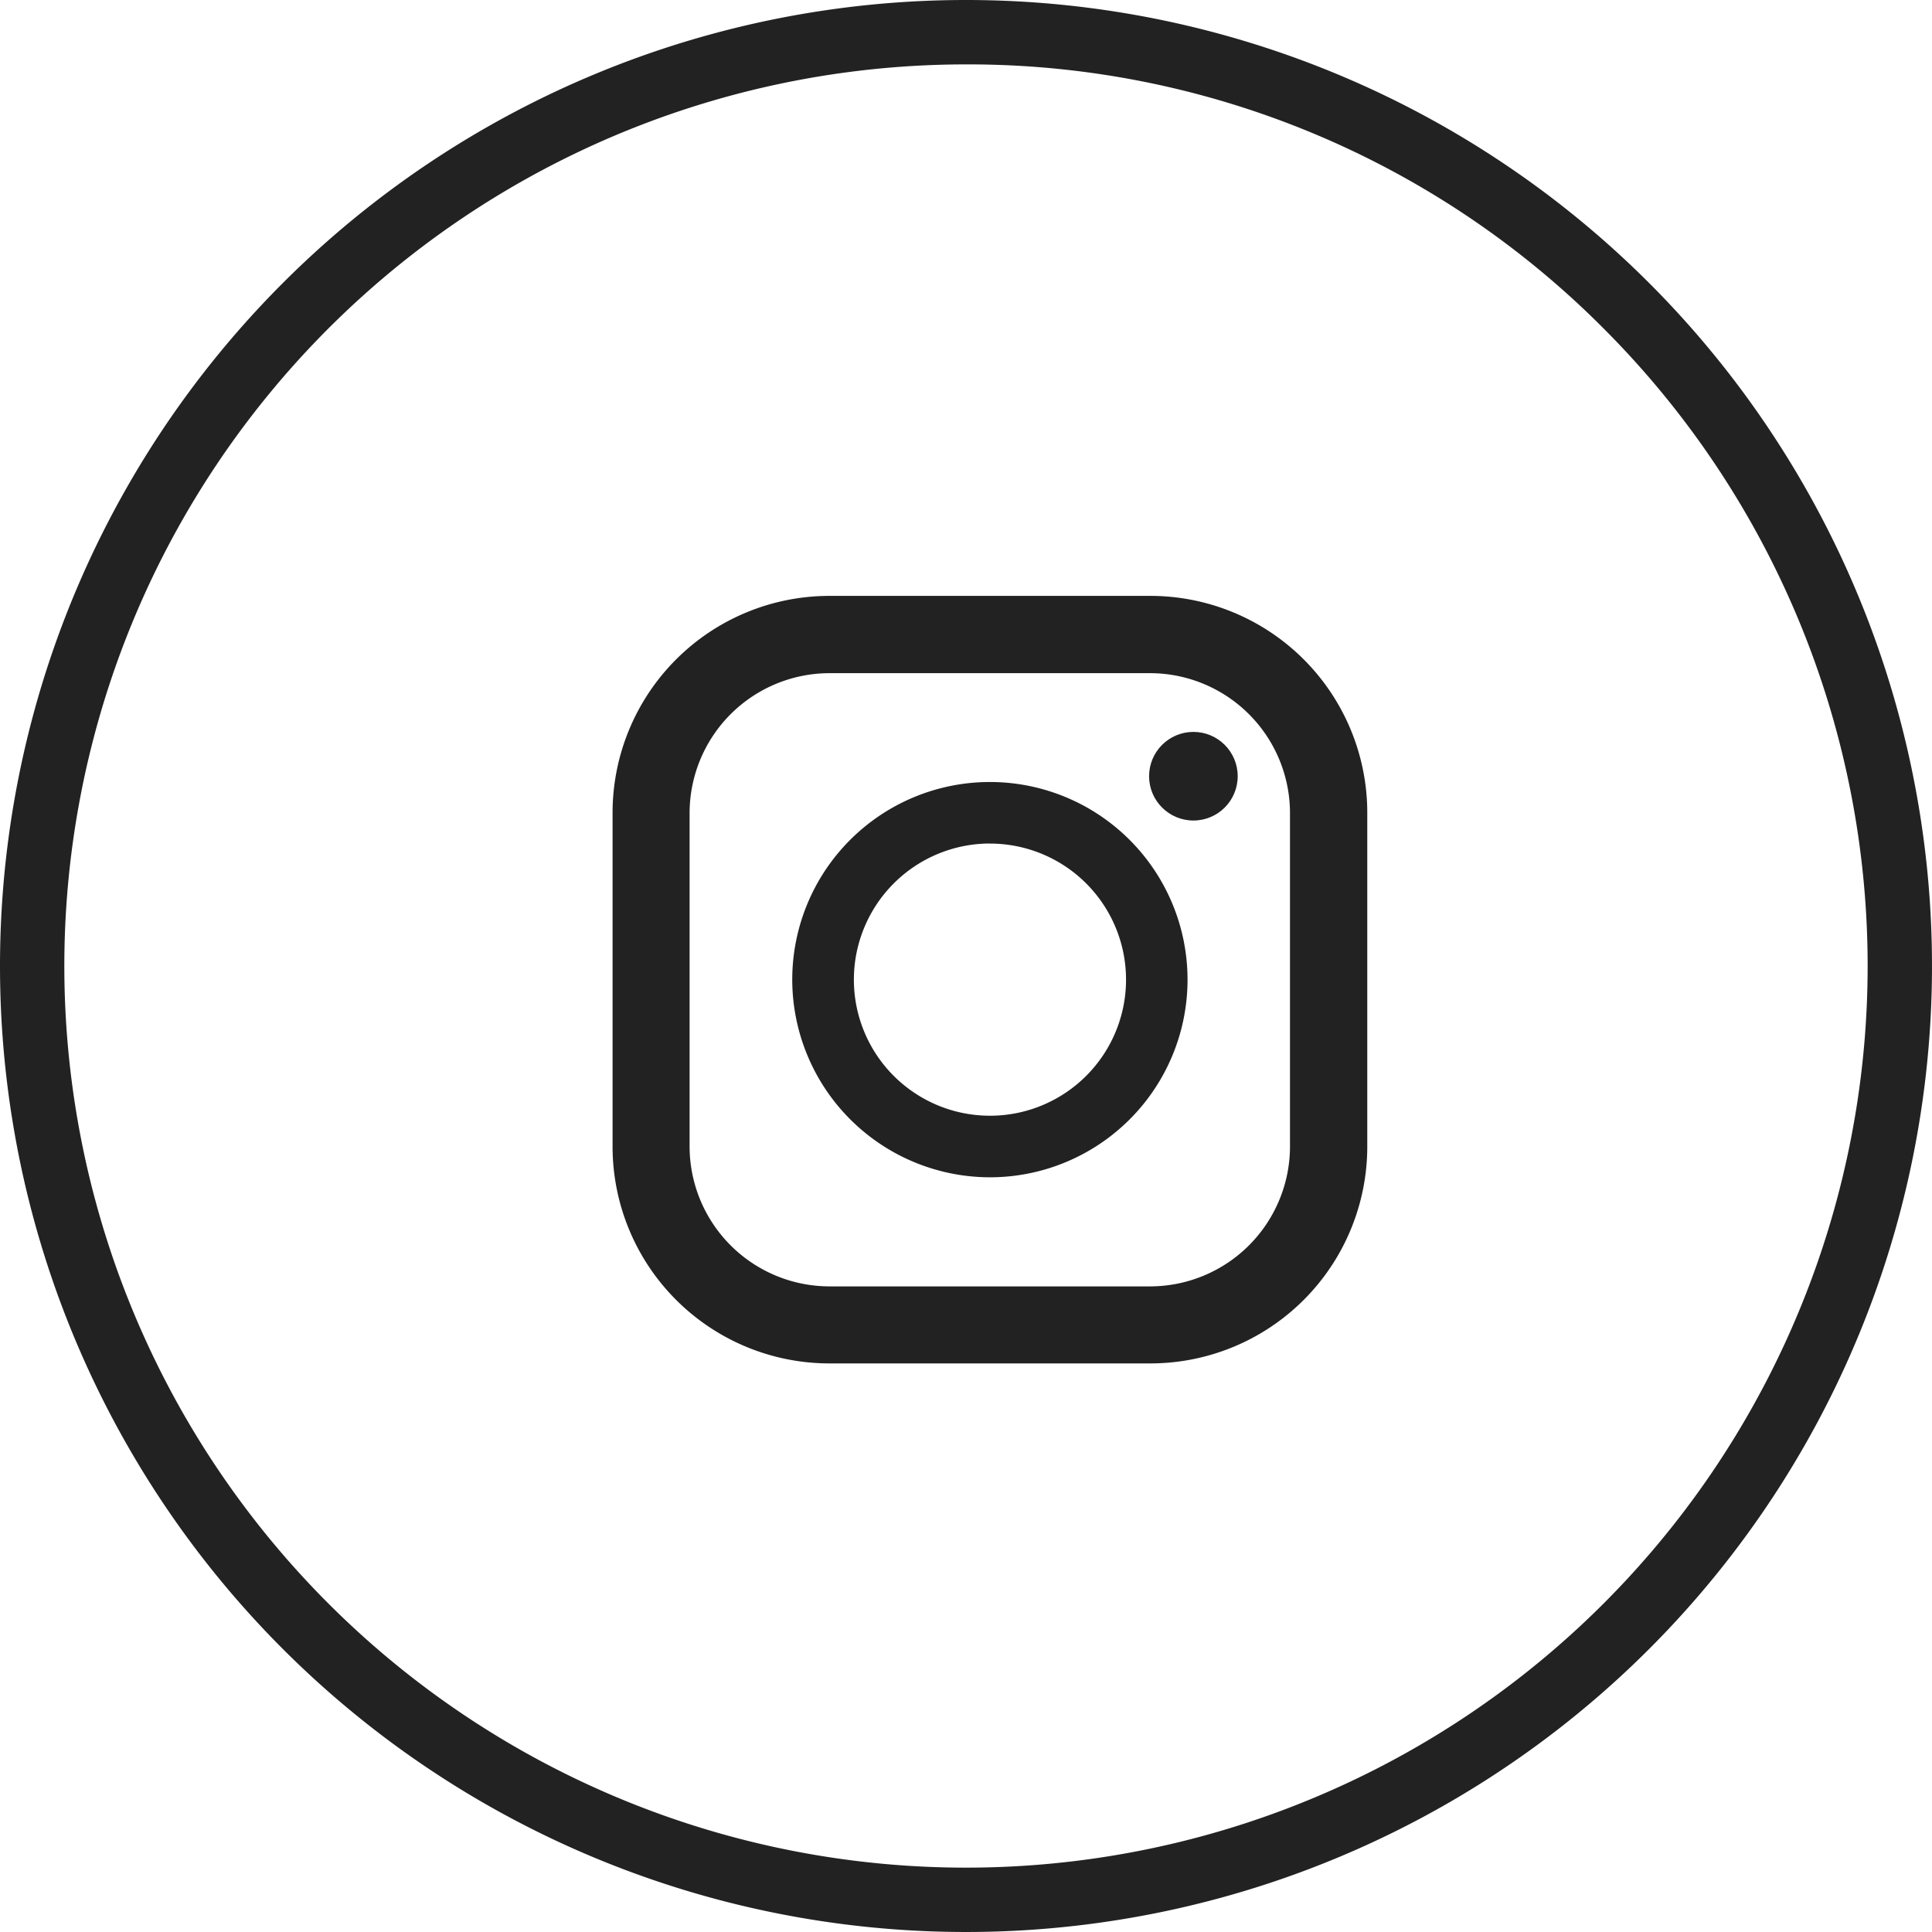
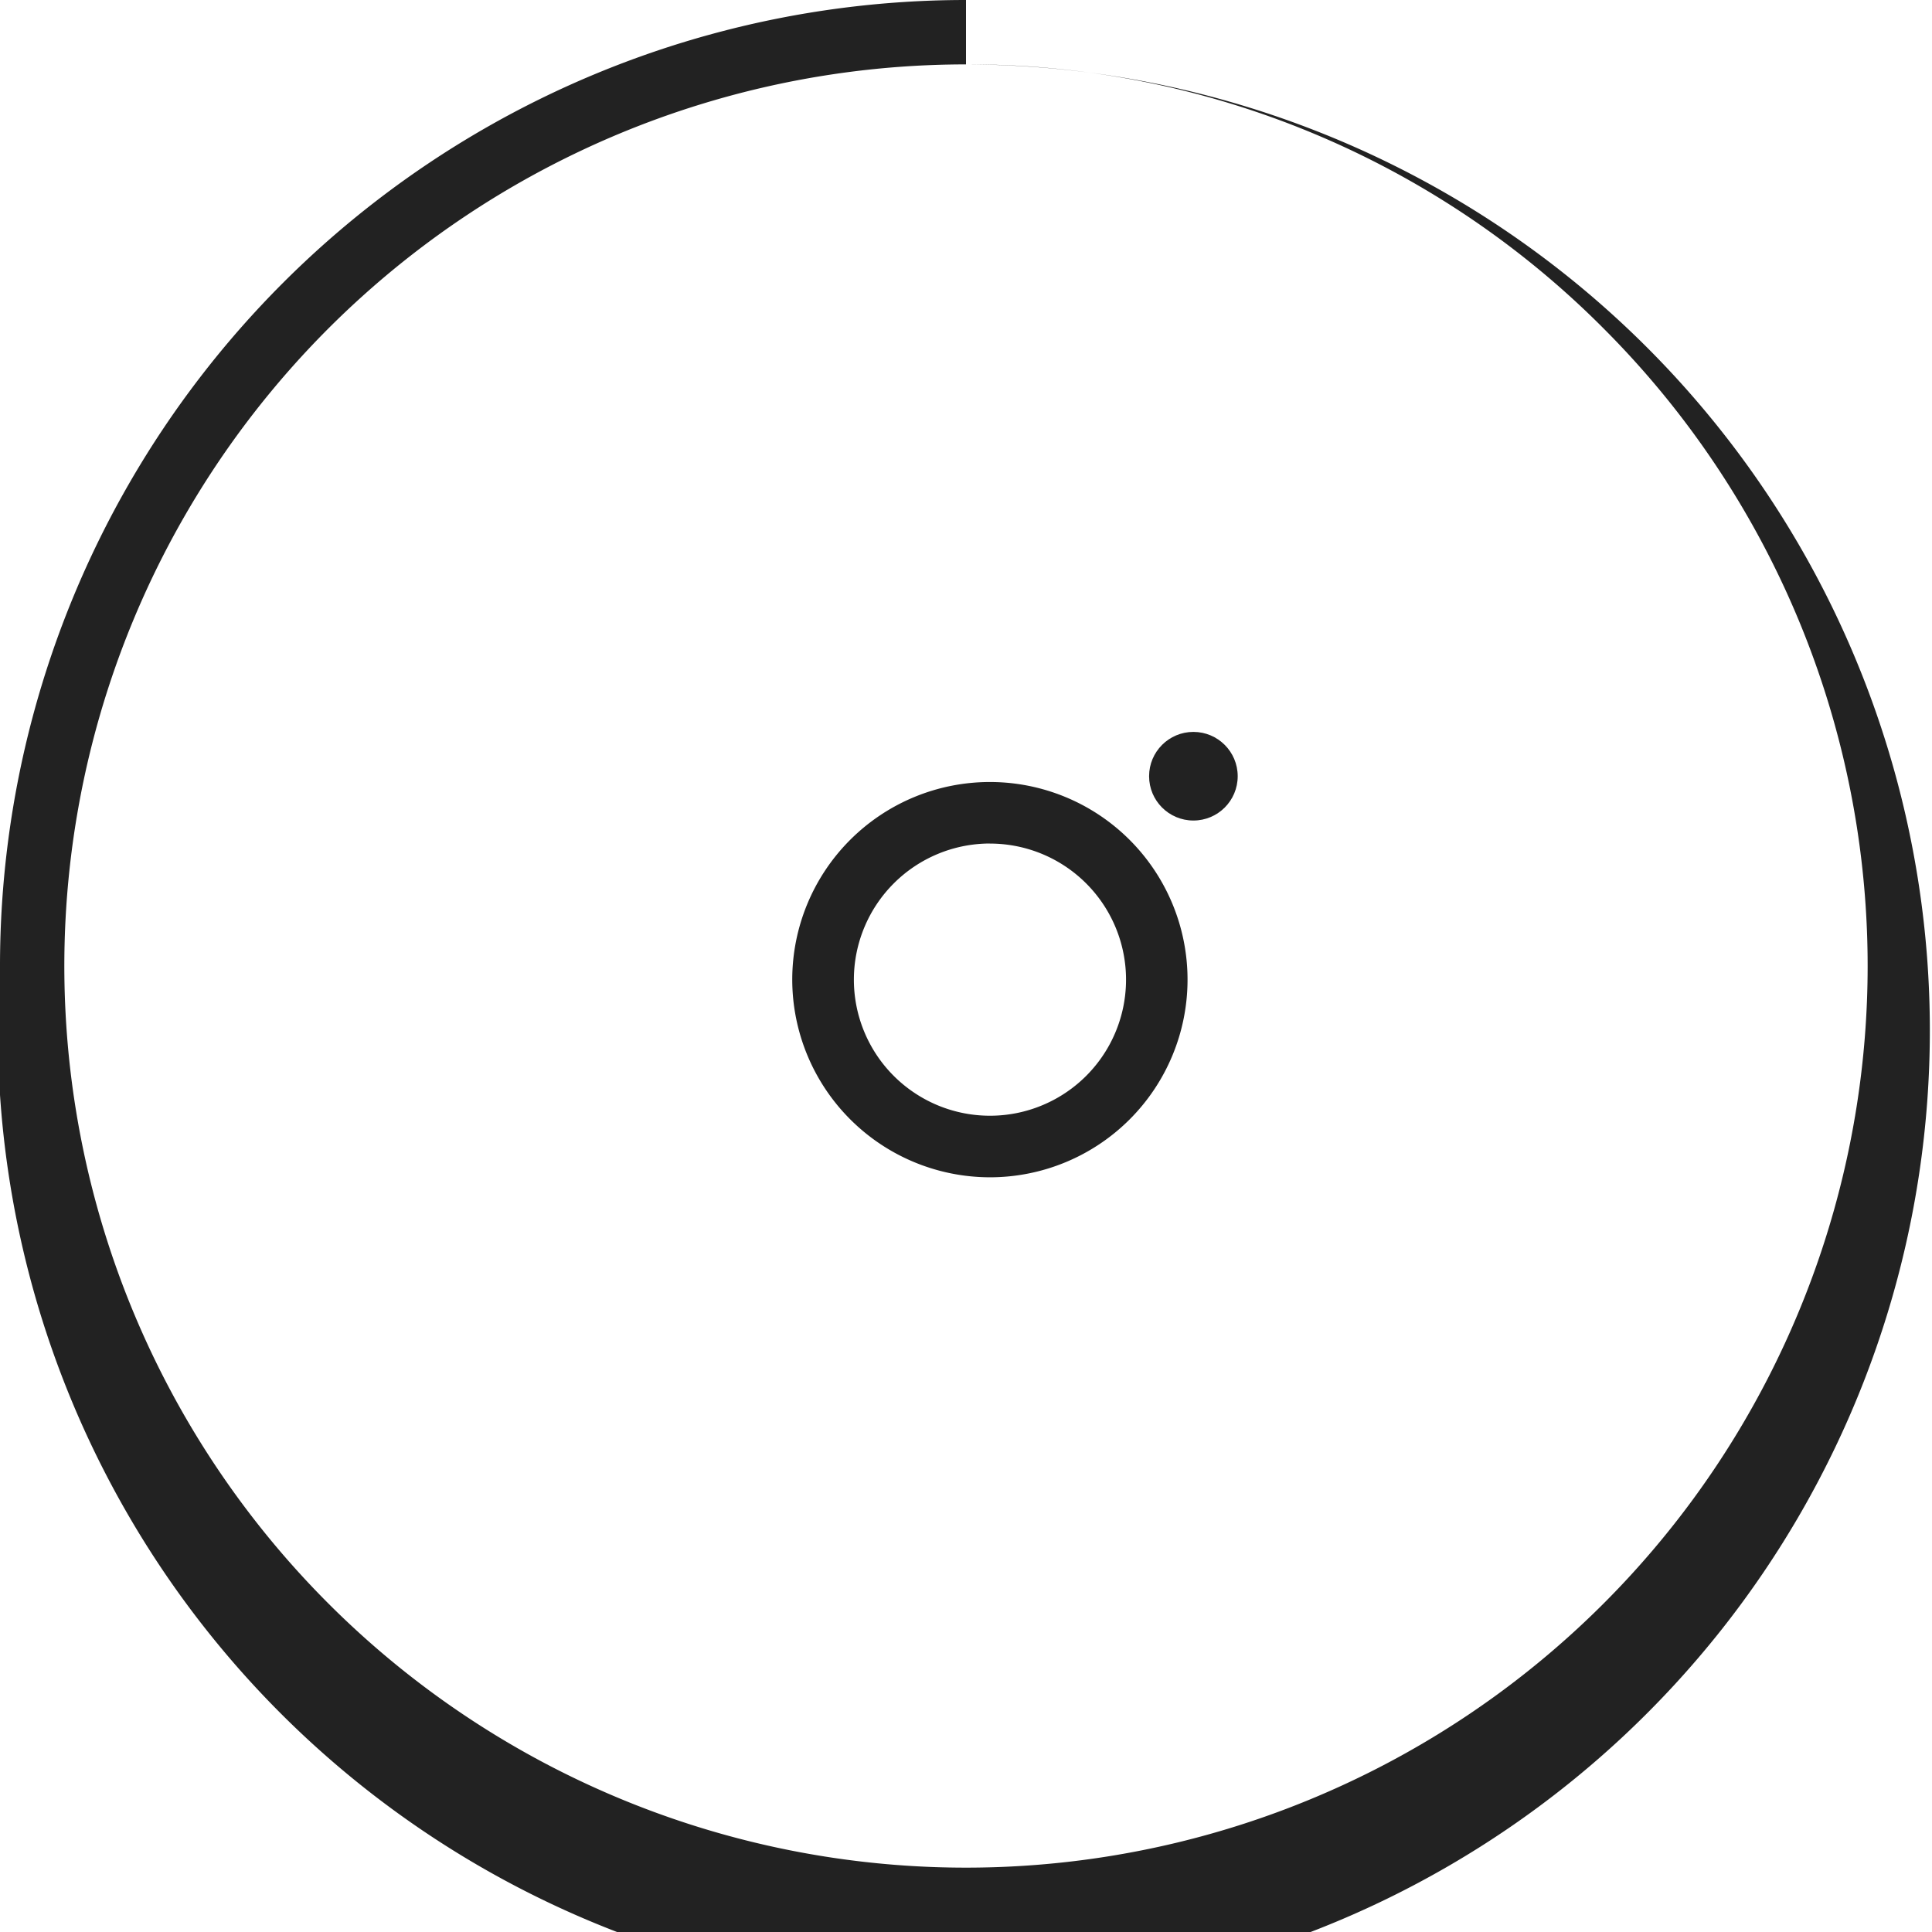
<svg xmlns="http://www.w3.org/2000/svg" width="30" height="30" viewBox="0 0 30 30">
  <g id="グループ_263312" data-name="グループ 263312" transform="translate(-999 -31)">
-     <path id="楕円形_18" data-name="楕円形 18" d="M15,1A14,14,0,0,0,5.1,24.9,14,14,0,1,0,24.9,5.1,13.908,13.908,0,0,0,15,1m0-1A15,15,0,1,1,0,15,15,15,0,0,1,15,0Z" transform="translate(999 31)" fill="#222" />
+     <path id="楕円形_18" data-name="楕円形 18" d="M15,1A14,14,0,0,0,5.1,24.9,14,14,0,1,0,24.9,5.1,13.908,13.908,0,0,0,15,1A15,15,0,1,1,0,15,15,15,0,0,1,15,0Z" transform="translate(999 31)" fill="#222" />
    <g id="インスタグラムのシンプルなロゴのアイコン_1_1_" data-name="インスタグラムのシンプルなロゴのアイコン 1 (1)" transform="translate(1008.512 40.253)">
-       <path id="パス_1" data-name="パス 1" d="M12.631,0H7.649A3.368,3.368,0,0,0,4.281,3.368V8.55a3.368,3.368,0,0,0,3.368,3.368h4.982A3.368,3.368,0,0,0,16,8.55V3.368A3.368,3.368,0,0,0,12.631,0ZM5.477,3.368A2.175,2.175,0,0,1,7.649,1.2h4.982A2.175,2.175,0,0,1,14.8,3.368V8.55a2.175,2.175,0,0,1-2.172,2.172H7.649A2.175,2.175,0,0,1,5.477,8.55Z" transform="translate(-4.281)" fill="#222" />
      <path id="パス_2" data-name="パス 2" d="M127.218,130.283a3.069,3.069,0,1,0-3.069-3.069A3.073,3.073,0,0,0,127.218,130.283Zm0-5.182a2.113,2.113,0,1,1-2.112,2.113A2.115,2.115,0,0,1,127.218,125.1Z" transform="translate(-121.359 -121.255)" fill="#222" />
      <ellipse id="楕円形_19" data-name="楕円形 19" cx="0.688" cy="0.688" rx="0.688" ry="0.688" transform="translate(8.331 2.112)" fill="#222" />
    </g>
  </g>
</svg>